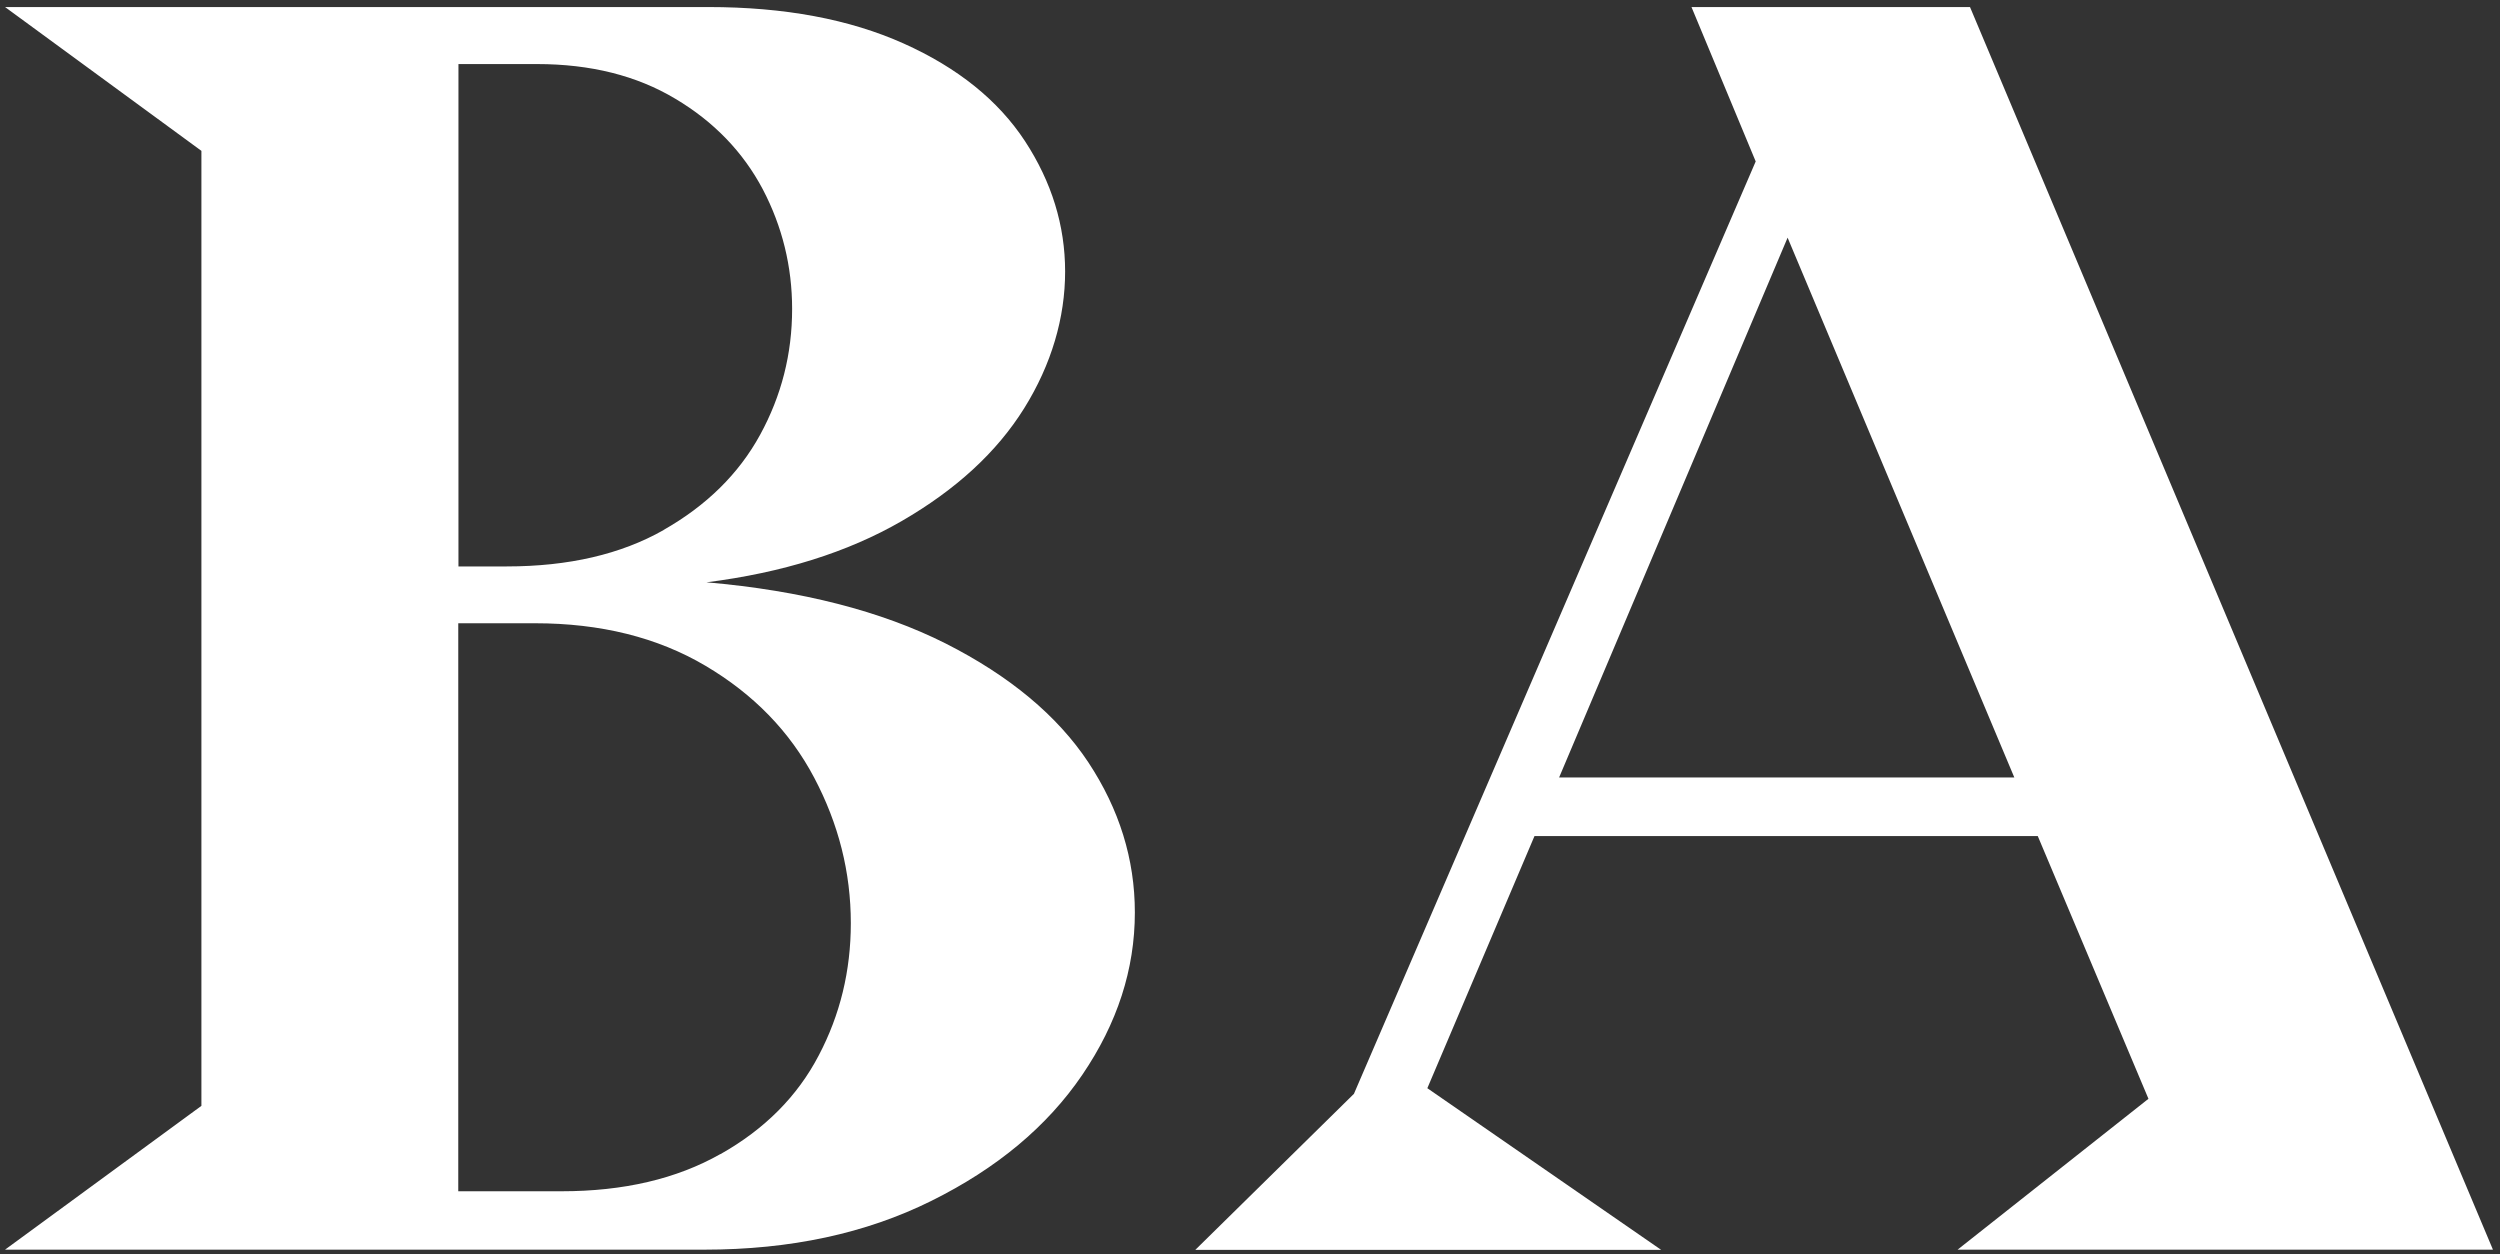
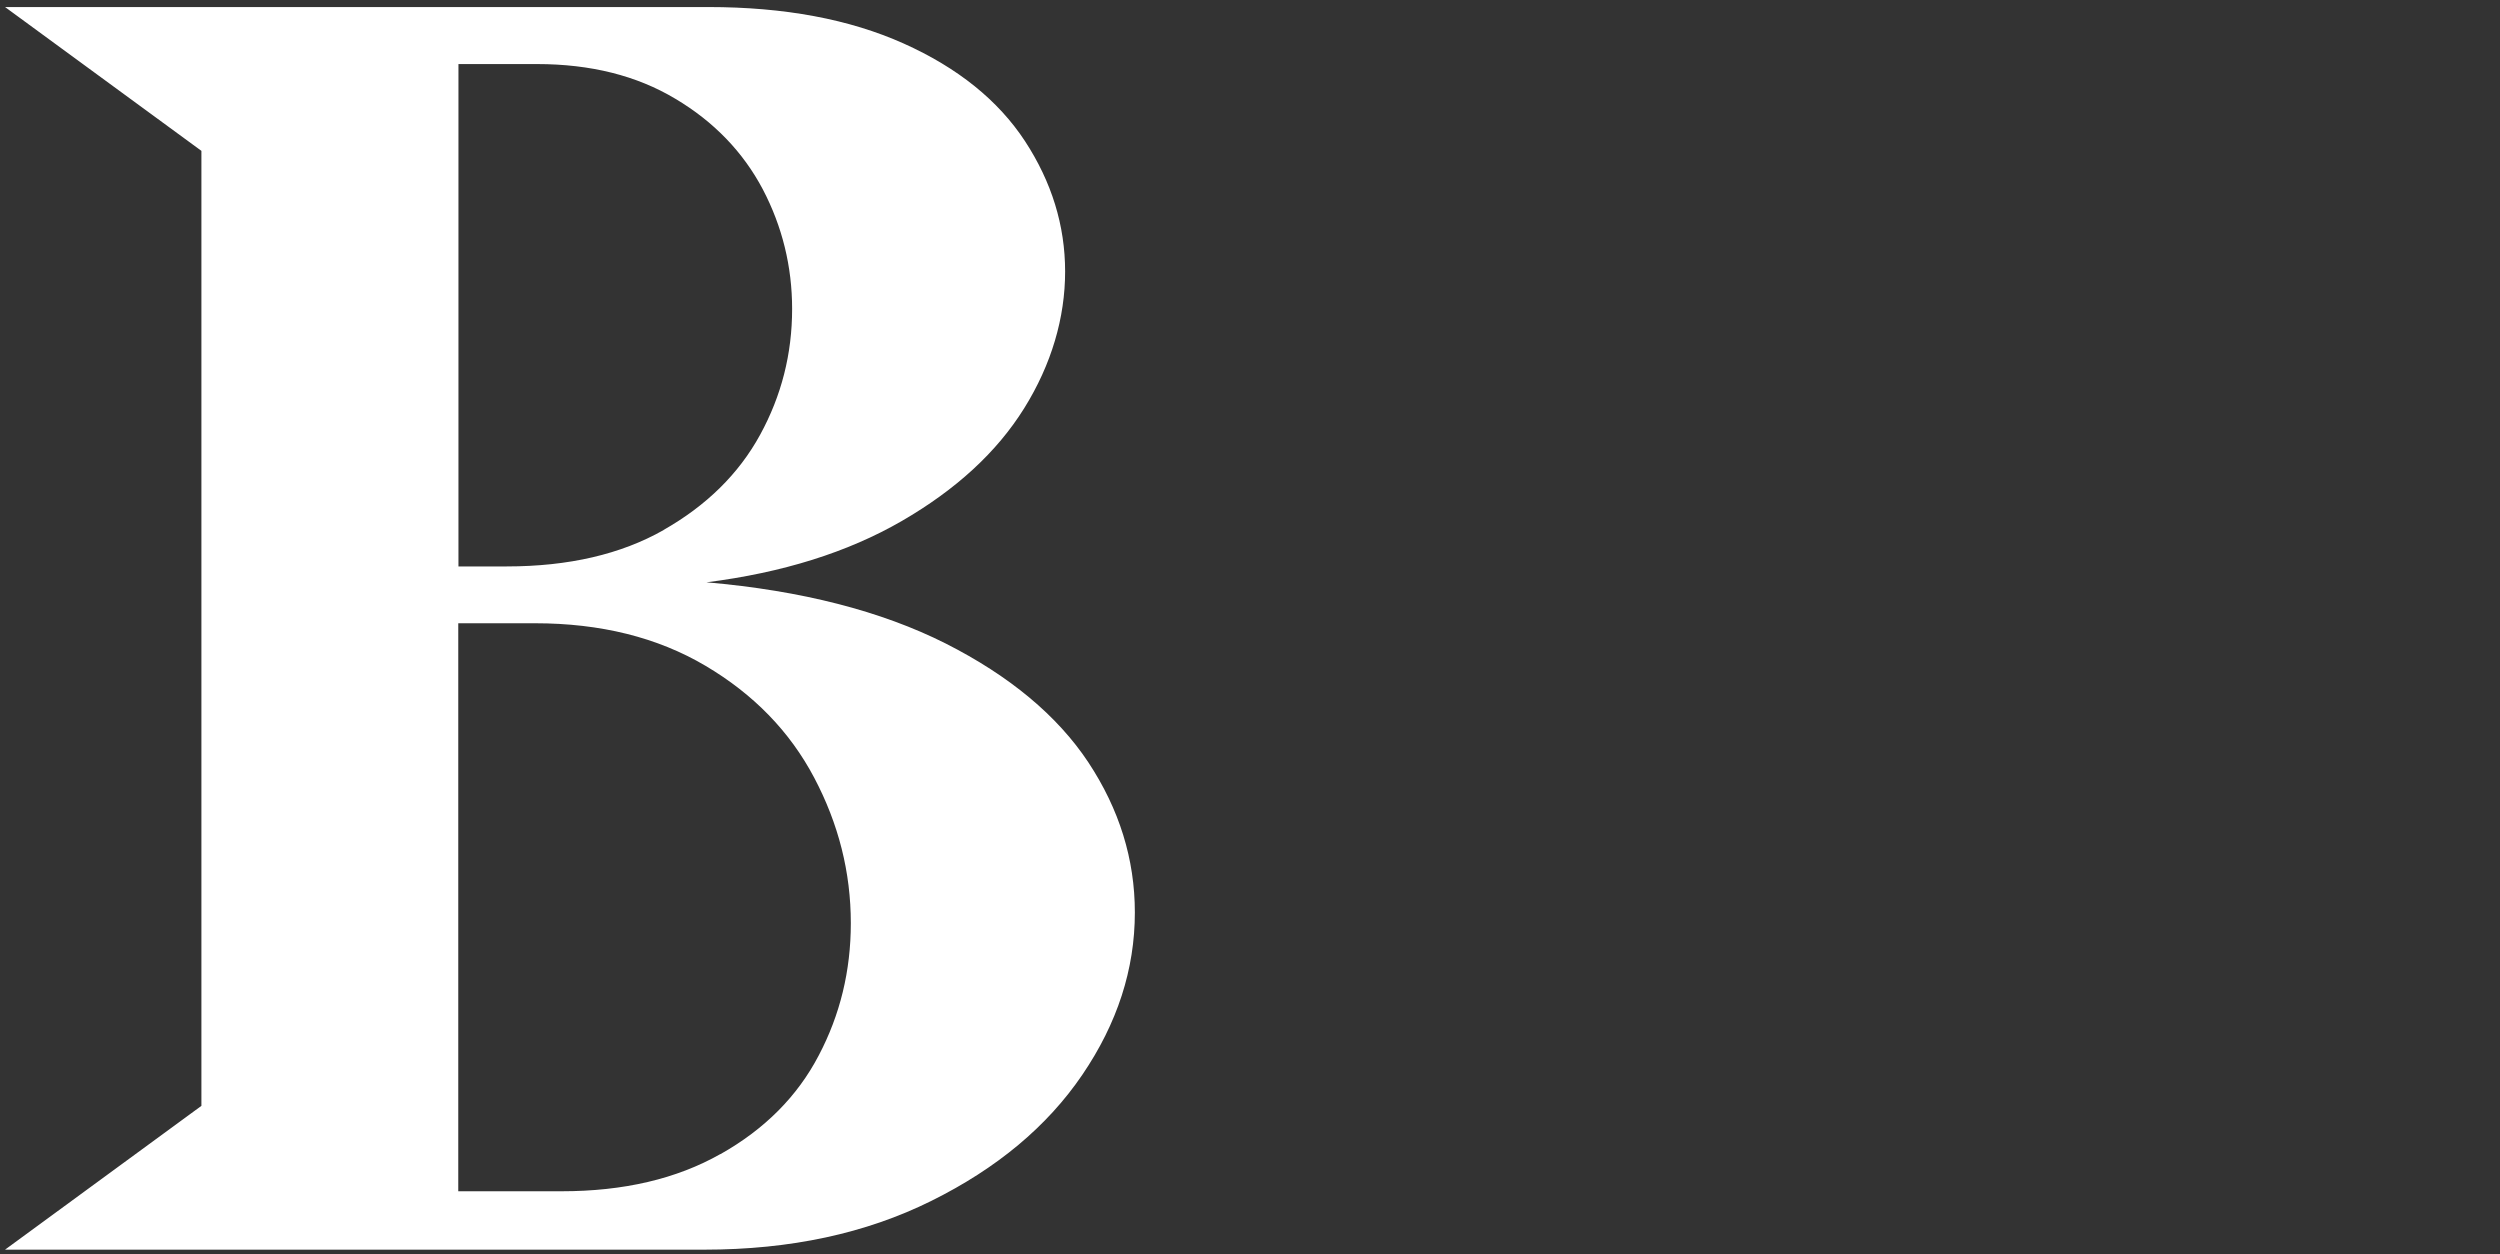
<svg xmlns="http://www.w3.org/2000/svg" width="291" height="146" viewBox="0 0 291 146" fill="none">
  <rect x="0" y="0" width="291" height="146" fill="#333333" stroke="none" />
  <path d="M23.444 128.742V17.56L0.586 0.82H82.436C91.309 0.82 98.875 2.234 105.18 5.062C111.485 7.89 116.185 11.676 119.303 16.42C122.421 21.187 123.98 26.25 123.98 31.609C123.98 36.969 122.398 42.419 119.212 47.528C116.025 52.637 111.279 56.993 104.974 60.642C98.669 64.291 91.08 66.663 82.23 67.781C93.304 68.738 102.589 71.133 110.064 74.896C117.538 78.682 123.086 83.312 126.686 88.74C130.285 94.191 132.097 100.006 132.097 106.21C132.097 112.823 130.056 119.118 125.975 125.116C121.894 131.114 116.048 135.995 108.413 139.781C100.801 143.567 91.997 145.46 82.023 145.46H0.586L23.444 128.72V128.742ZM77.232 61.691C82.207 58.863 85.967 55.191 88.466 50.63C90.965 46.069 92.203 41.188 92.203 35.965C92.203 31.016 91.057 26.364 88.787 22.03C86.494 17.697 83.101 14.162 78.607 11.494C74.114 8.803 68.749 7.457 62.512 7.457H53.364V65.933H58.982C66.181 65.933 72.279 64.519 77.255 61.691H77.232ZM83.881 134.33C89.016 131.434 92.822 127.602 95.298 122.858C97.797 118.115 99.036 112.983 99.036 107.464C99.036 101.534 97.614 95.901 94.771 90.519C91.928 85.136 87.71 80.803 82.115 77.496C76.521 74.189 69.895 72.547 62.283 72.547H53.342V138.663H65.378C72.578 138.663 78.745 137.227 83.858 134.33H83.881Z" fill="white" />
-   <path d="M157.614 127.283L204.363 18.792L196.889 0.82H229.308L290.179 145.46H227.863L250.08 127.899L237.195 97.315H178.616L166.143 126.667L193.358 145.483H139.135L157.614 127.306V127.283ZM234.466 90.496L208.077 27.664L181.481 90.496H234.443H234.466Z" fill="white" />
</svg>